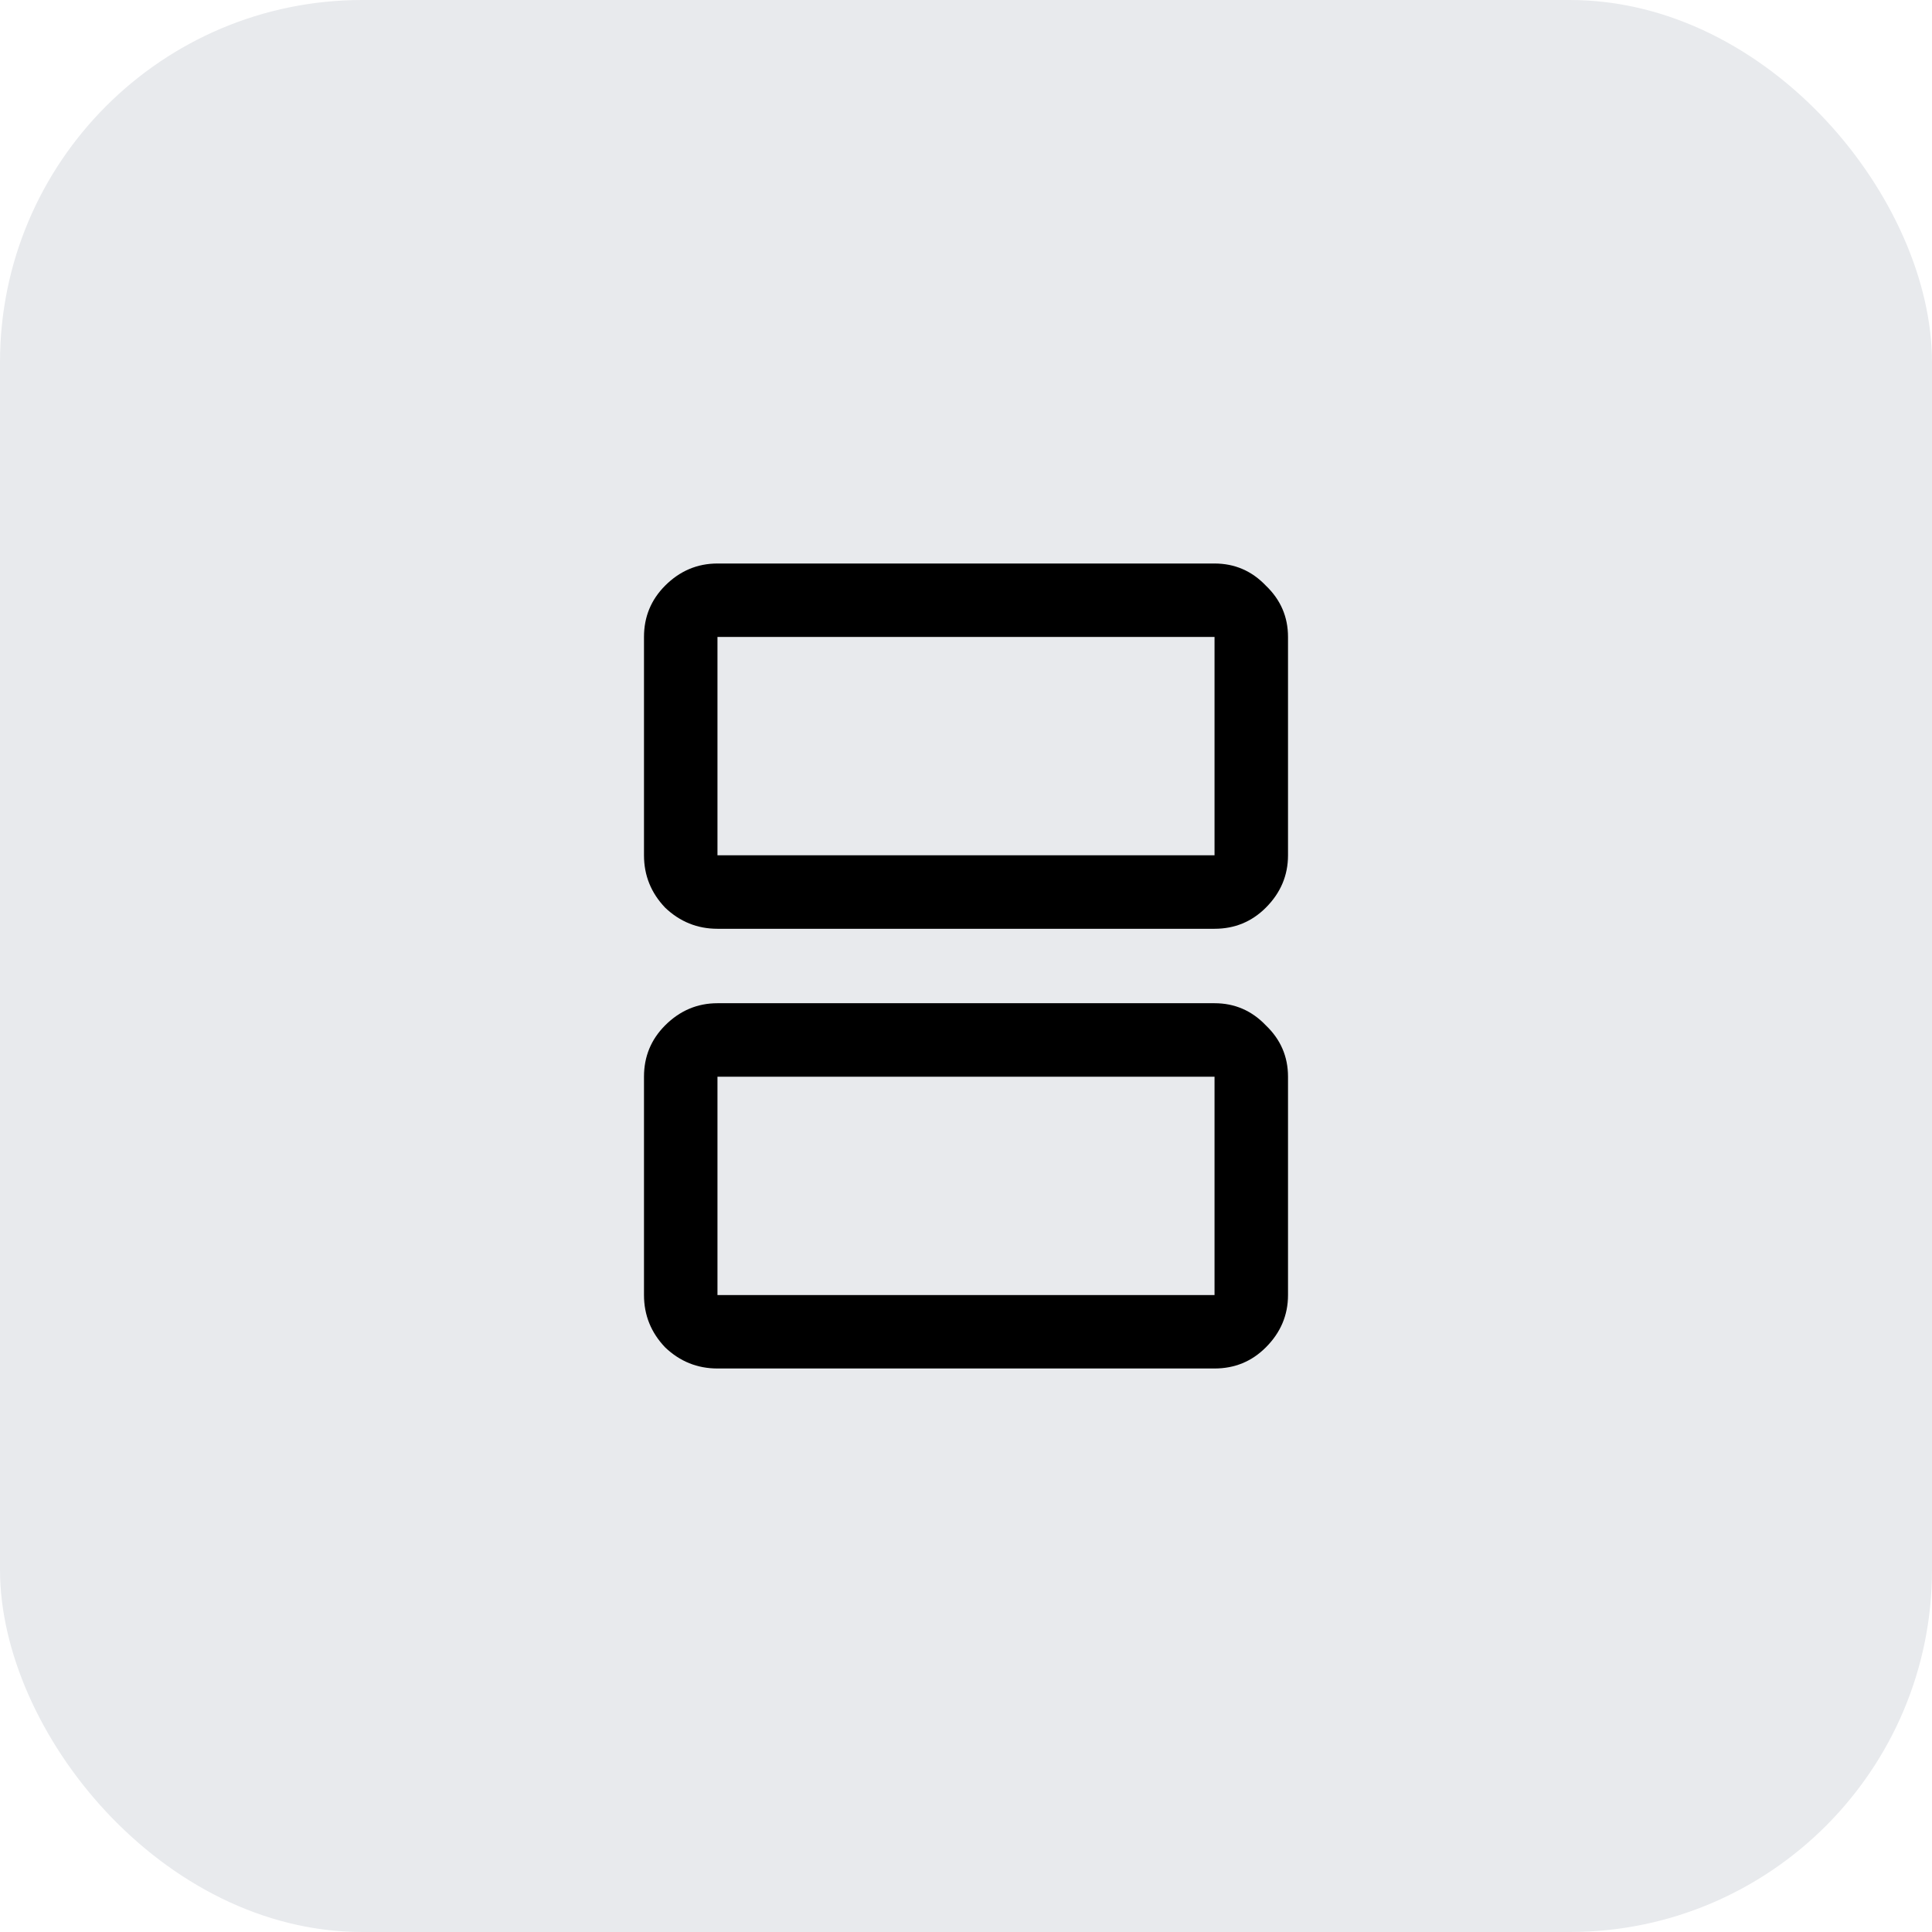
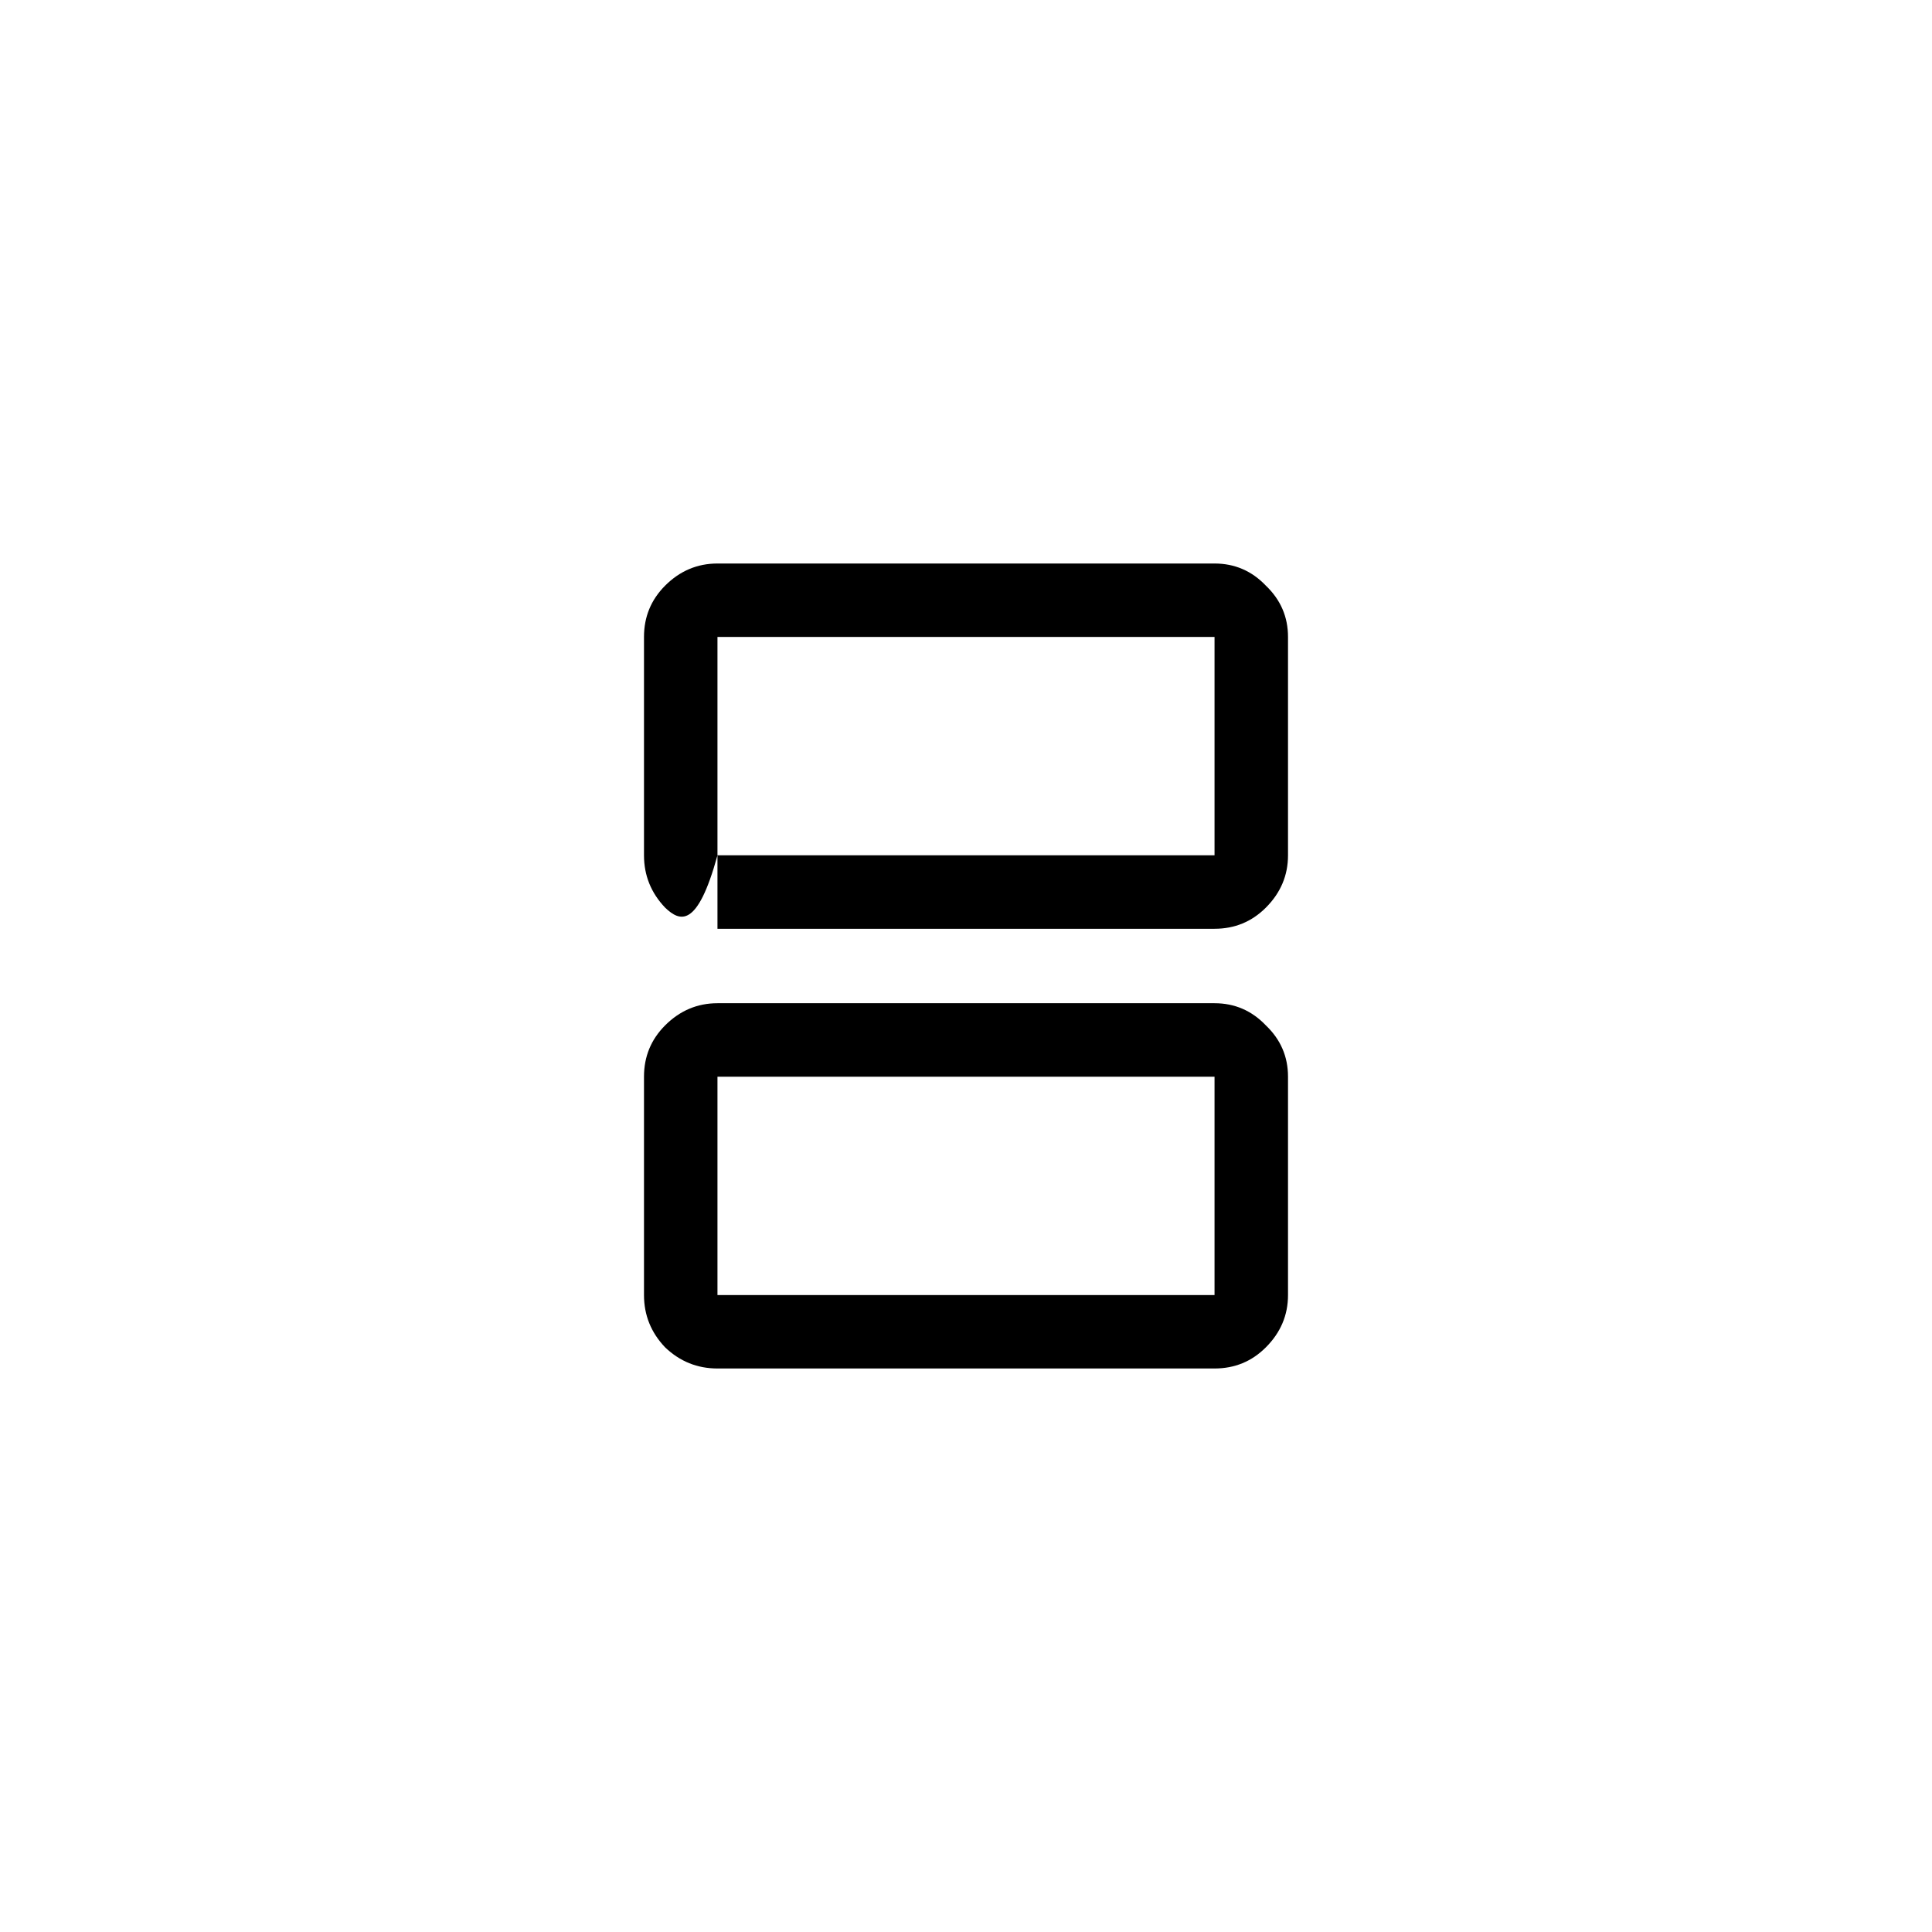
<svg xmlns="http://www.w3.org/2000/svg" width="64" height="64" viewBox="0 0 64 64" fill="none">
-   <rect width="64" height="64" rx="12" fill="#E8EAED" />
-   <path d="M23.767 28.333H40.233V21.1H23.767V28.333ZM23.767 30.767C23.1 30.767 22.522 30.533 22.033 30.067C21.567 29.578 21.333 29 21.333 28.333V21.1C21.333 20.433 21.567 19.867 22.033 19.4C22.522 18.911 23.1 18.667 23.767 18.667H40.233C40.9 18.667 41.467 18.911 41.933 19.4C42.422 19.867 42.667 20.433 42.667 21.1V28.333C42.667 29 42.422 29.578 41.933 30.067C41.467 30.533 40.9 30.767 40.233 30.767H23.767ZM23.767 42.9H40.233V35.667H23.767V42.9ZM23.767 45.333C23.1 45.333 22.522 45.1 22.033 44.633C21.567 44.144 21.333 43.567 21.333 42.9V35.667C21.333 35 21.567 34.433 22.033 33.967C22.522 33.478 23.1 33.233 23.767 33.233H40.233C40.9 33.233 41.467 33.478 41.933 33.967C42.422 34.433 42.667 35 42.667 35.667V42.9C42.667 43.567 42.422 44.144 41.933 44.633C41.467 45.1 40.9 45.333 40.233 45.333H23.767ZM23.767 28.333V21.1V28.333ZM23.767 42.9V35.667V42.9Z" fill="black" />
+   <path d="M23.767 28.333H40.233V21.1H23.767V28.333ZC23.1 30.767 22.522 30.533 22.033 30.067C21.567 29.578 21.333 29 21.333 28.333V21.1C21.333 20.433 21.567 19.867 22.033 19.4C22.522 18.911 23.1 18.667 23.767 18.667H40.233C40.9 18.667 41.467 18.911 41.933 19.4C42.422 19.867 42.667 20.433 42.667 21.1V28.333C42.667 29 42.422 29.578 41.933 30.067C41.467 30.533 40.9 30.767 40.233 30.767H23.767ZM23.767 42.9H40.233V35.667H23.767V42.9ZM23.767 45.333C23.1 45.333 22.522 45.1 22.033 44.633C21.567 44.144 21.333 43.567 21.333 42.9V35.667C21.333 35 21.567 34.433 22.033 33.967C22.522 33.478 23.1 33.233 23.767 33.233H40.233C40.9 33.233 41.467 33.478 41.933 33.967C42.422 34.433 42.667 35 42.667 35.667V42.9C42.667 43.567 42.422 44.144 41.933 44.633C41.467 45.1 40.9 45.333 40.233 45.333H23.767ZM23.767 28.333V21.1V28.333ZM23.767 42.9V35.667V42.9Z" fill="black" />
</svg>